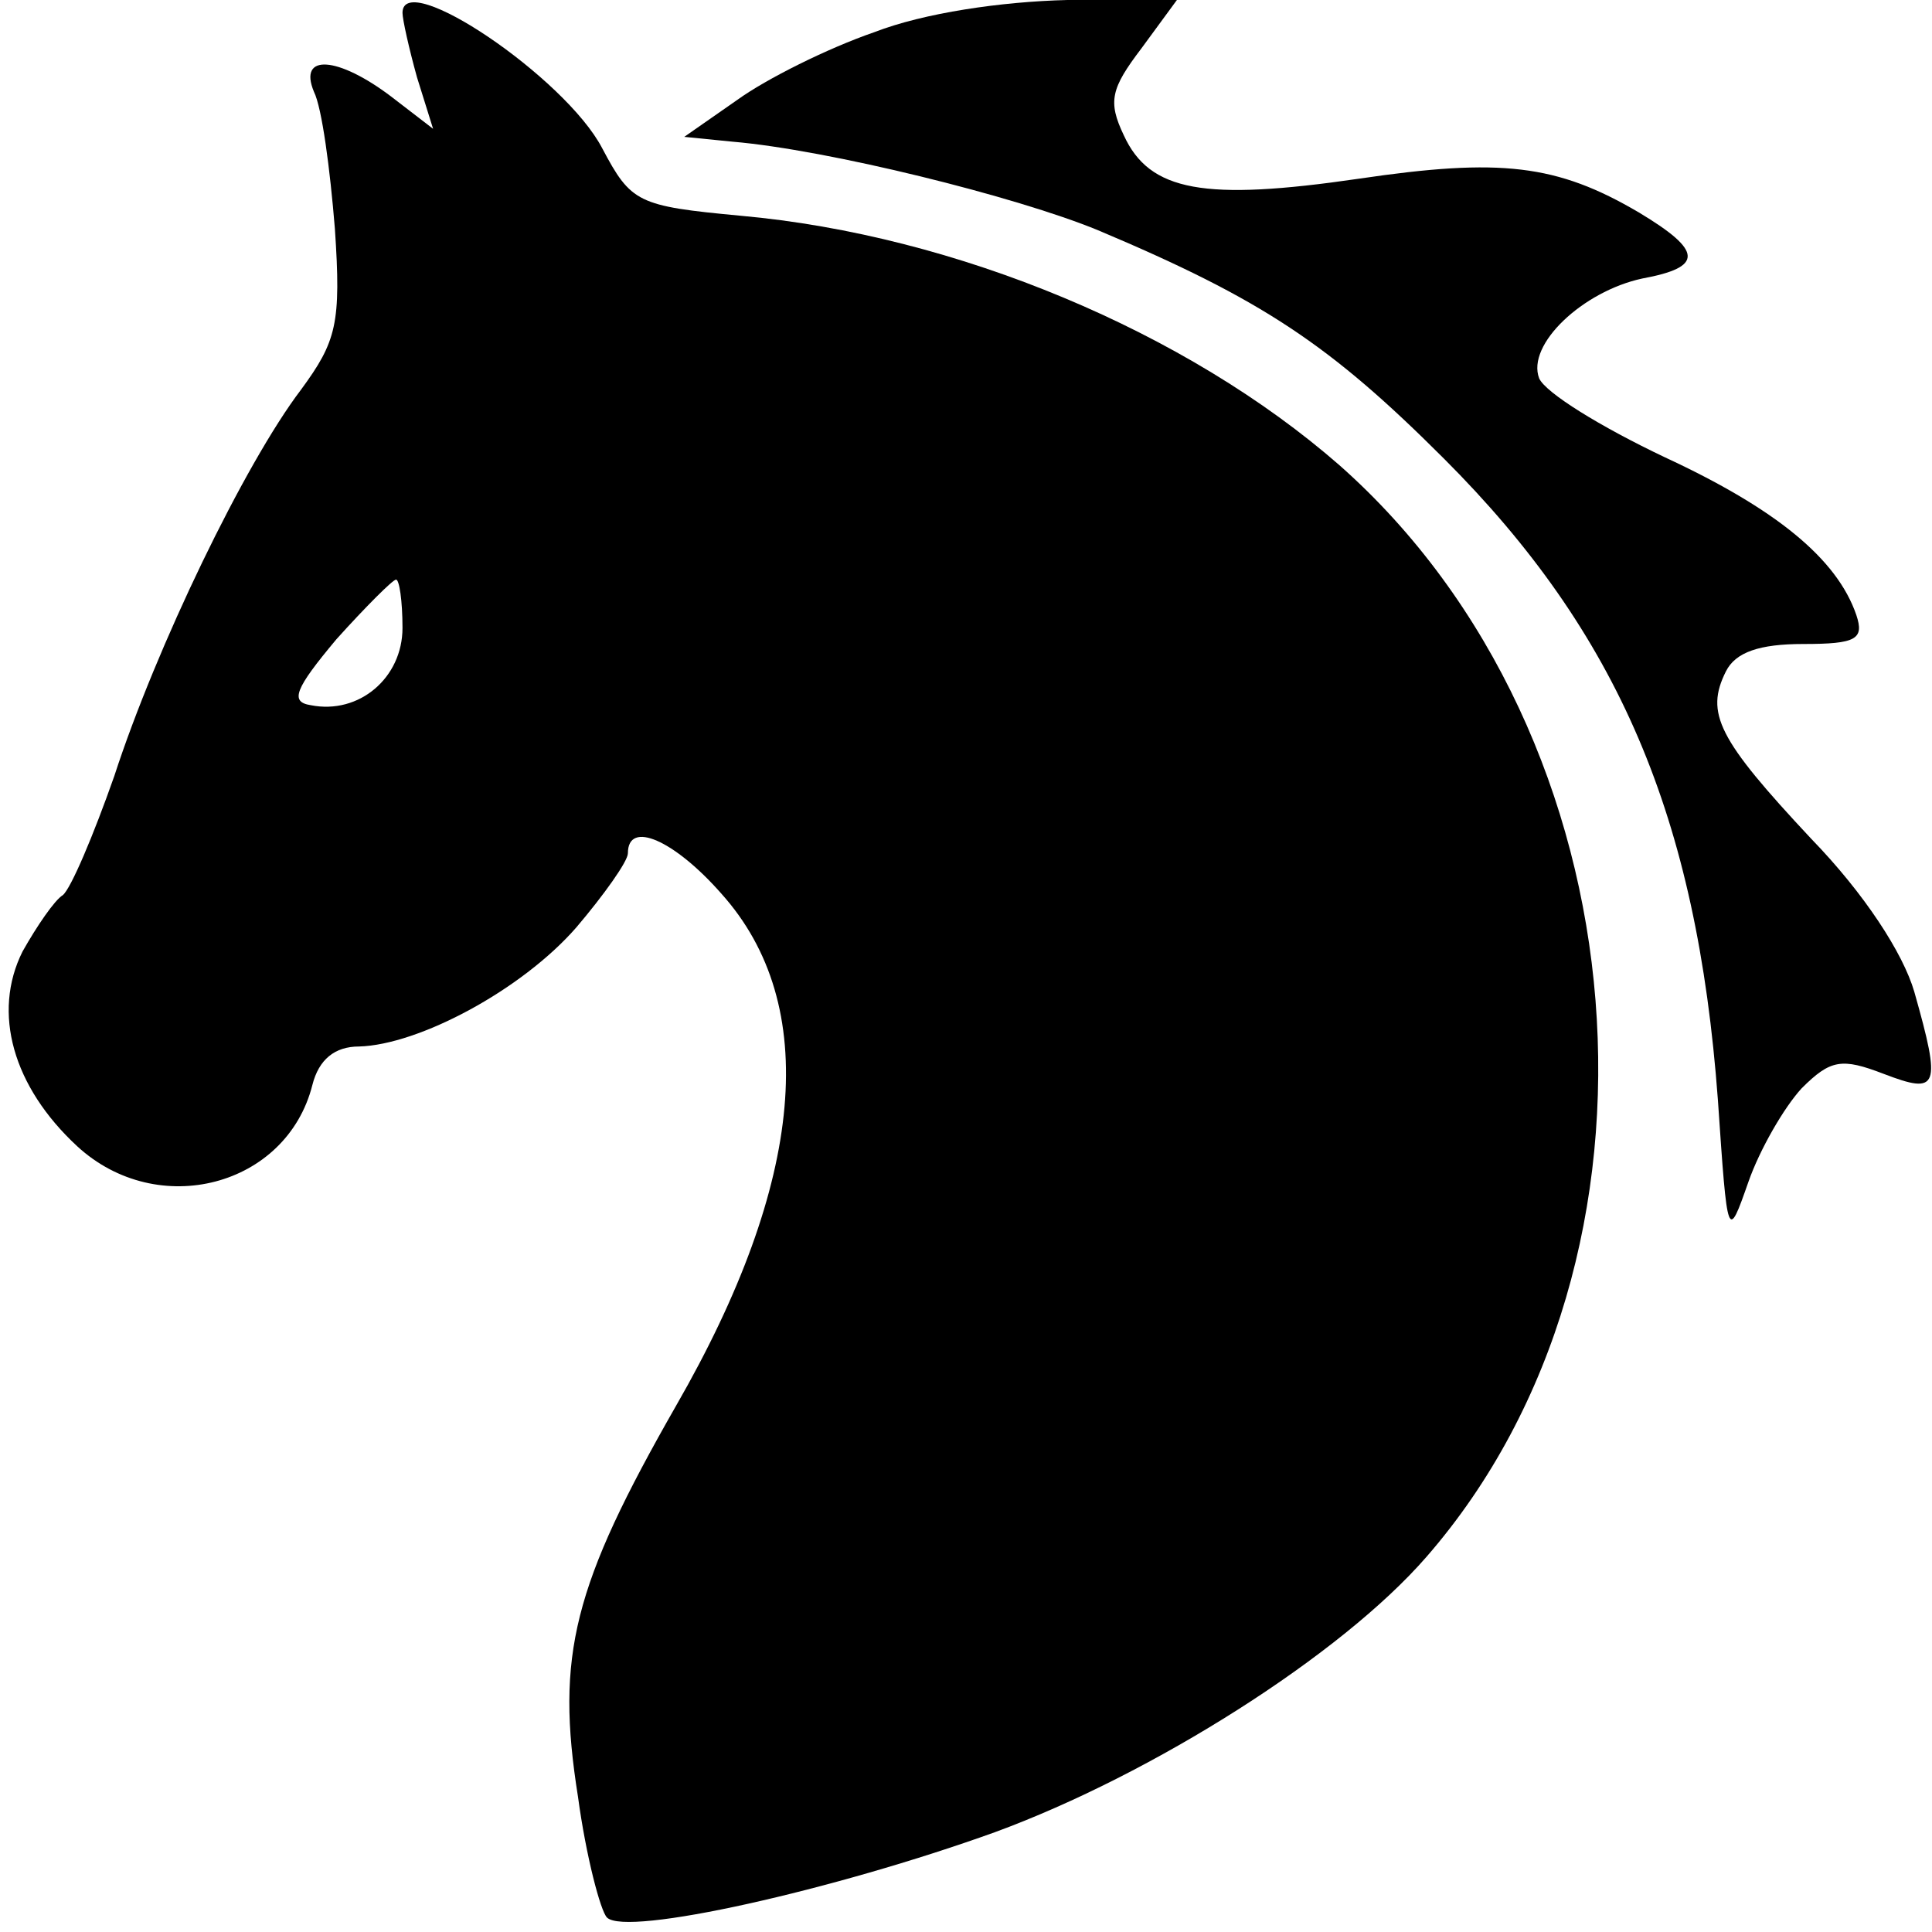
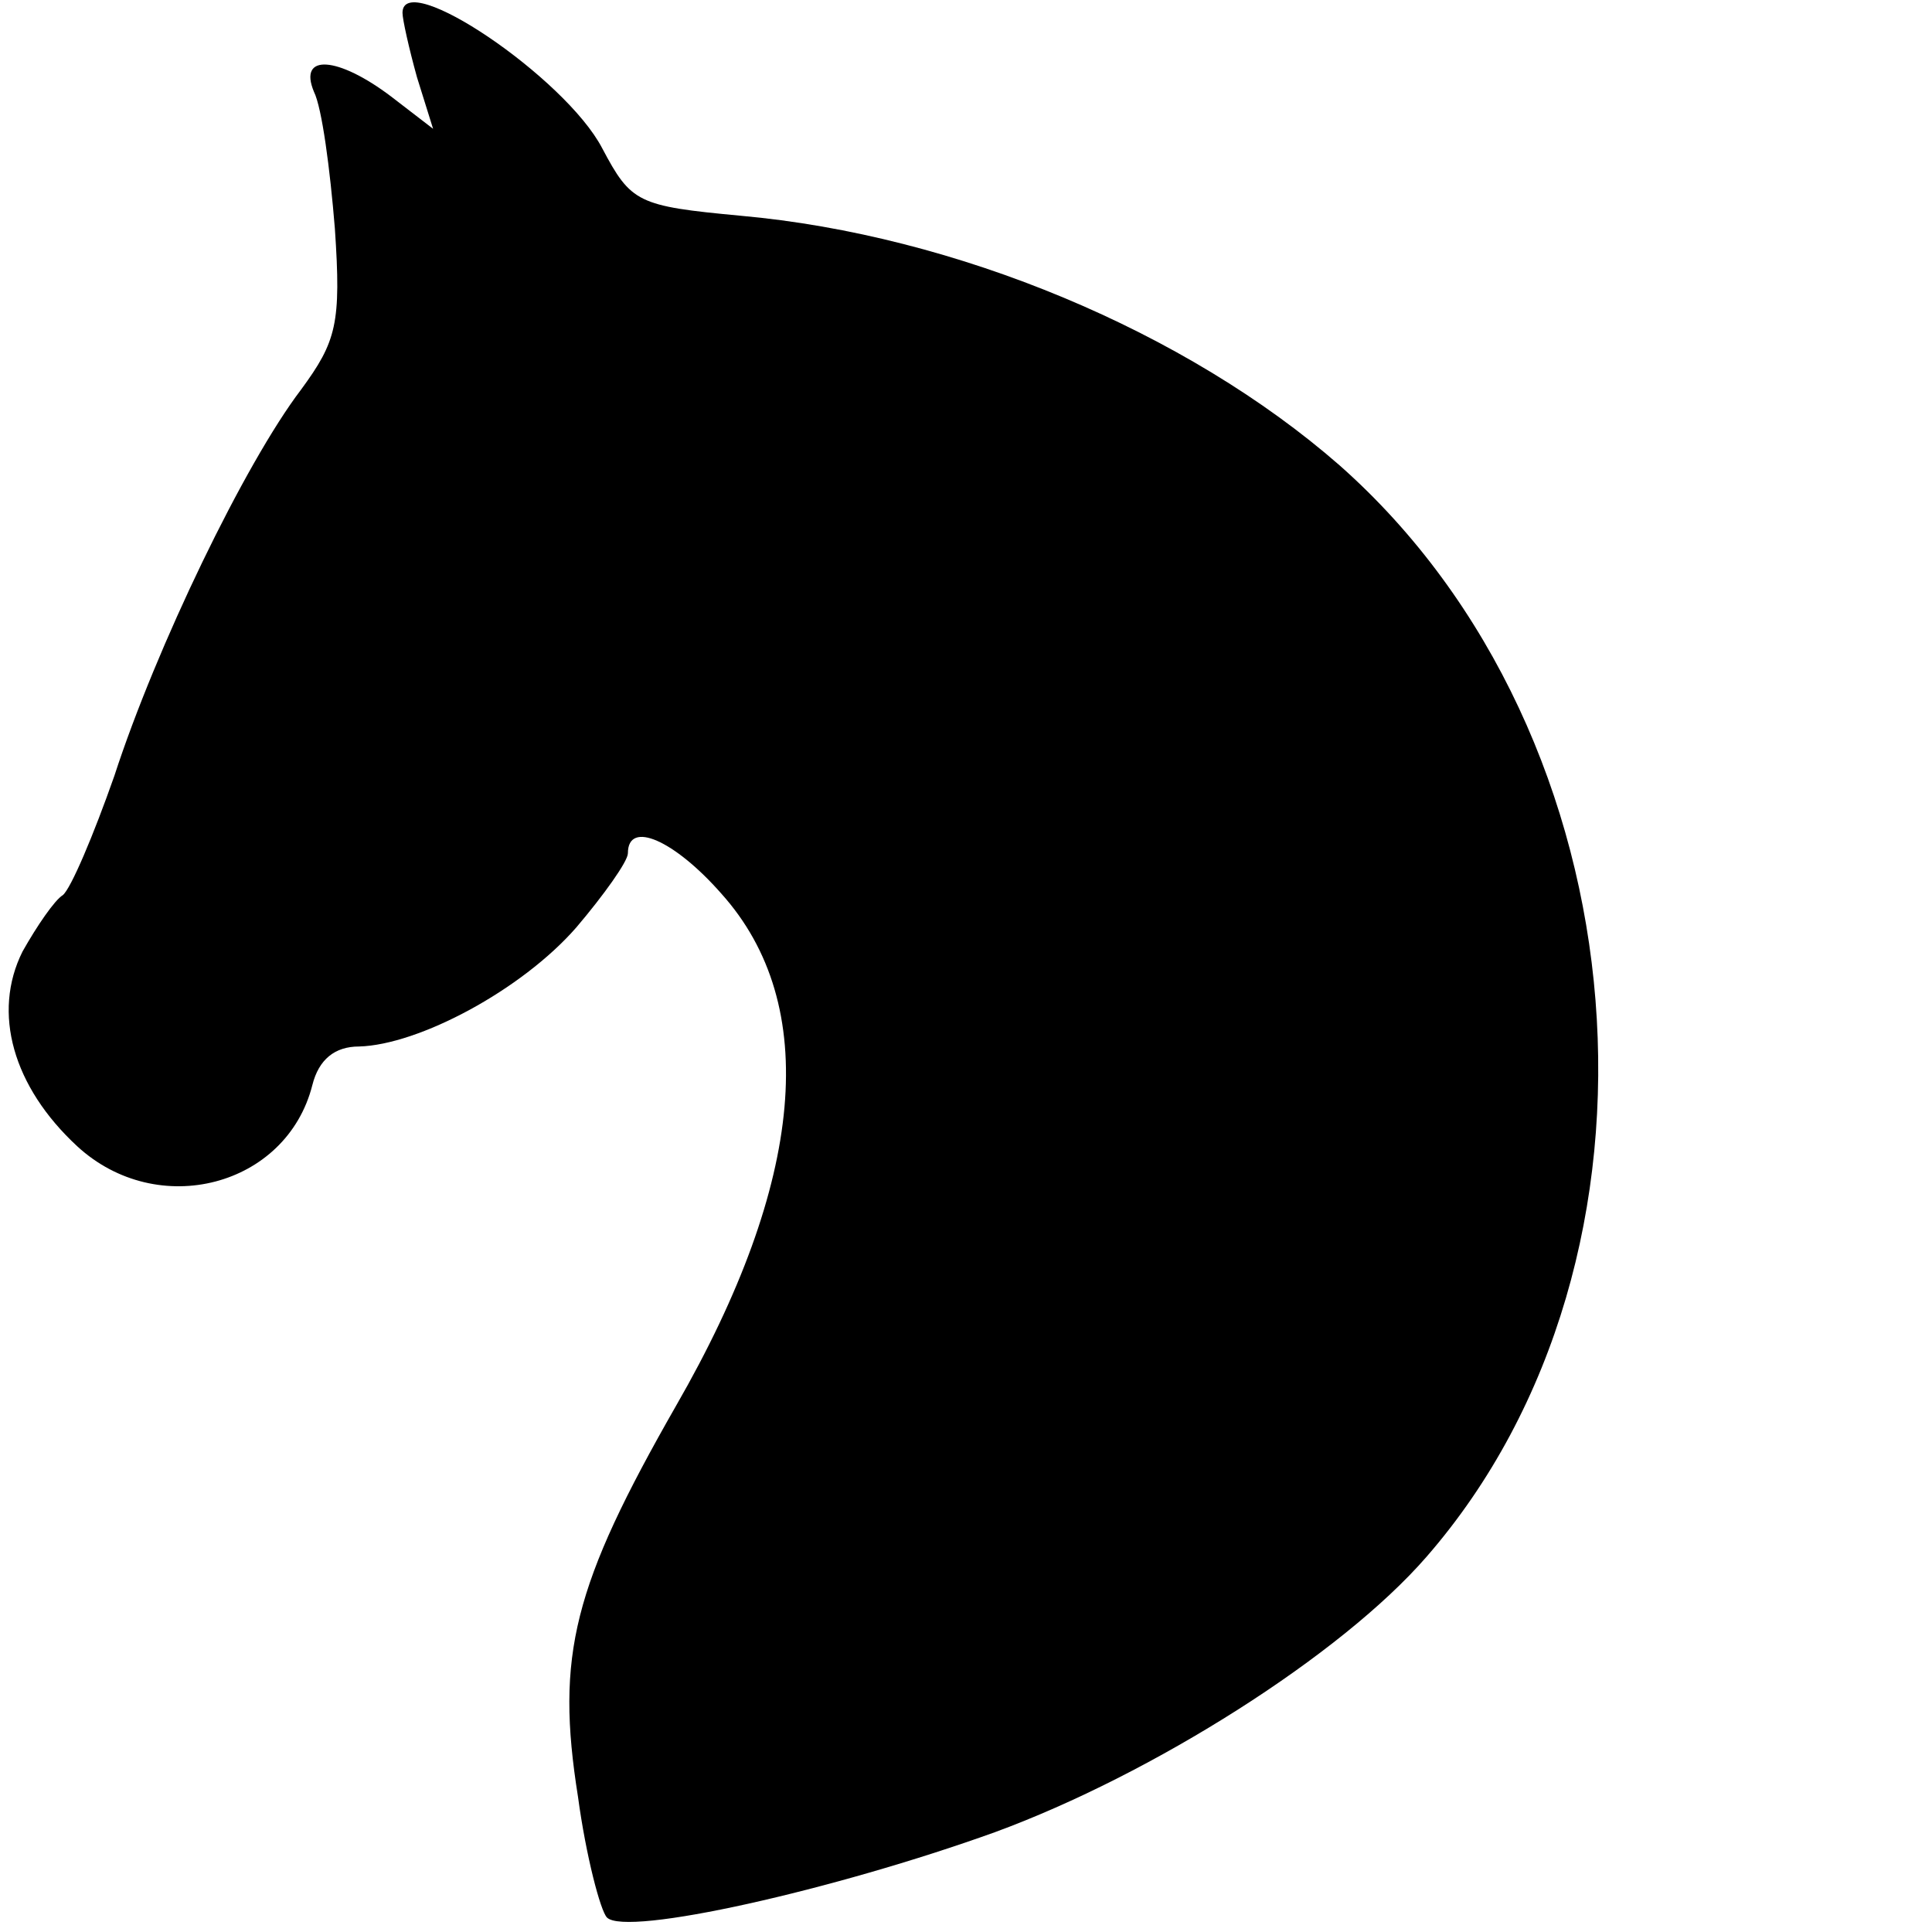
<svg xmlns="http://www.w3.org/2000/svg" version="1.0" width="120pt" height="120pt" viewBox="0 0 120 120" preserveAspectRatio="xMidYMid meet">
  <g transform="translate(0,120) scale(0.1,-0.1)" fill="#000000" stroke="none">
-     <path d="M250 1192 c0 -4 4 -22 9 -40 l10 -32 -26 20 c-33 25 -58 27 -48 3 5 -10 10 -48 13 -85 4 -59 1 -70 -21 -100 -35 -46 -90 -160 -116 -240 -13 -37 -27 -70 -32 -74 -5 -3 -16 -19 -25 -35 -19 -38 -6 -84 34 -121 50 -46 130 -25 146 38 4 16 14 24 29 24 37 1 101 35 135 74 17 20 32 41 32 46 0 21 29 8 58 -25 62 -69 52 -179 -28 -318 -64 -112 -75 -155 -61 -243 5 -37 14 -71 18 -75 12 -12 141 17 241 53 98 36 215 110 268 171 162 186 136 510 -54 678 -95 83 -238 143 -372 155 -64 6 -68 8 -86 42 -23 44 -124 112 -124 84z m0 -382 c0 -31 -27 -54 -57 -48 -13 2 -10 10 16 41 18 20 35 37 37 37 2 0 4 -13 4 -30z" />
-     <path d="M543 1180 c-29 -10 -67 -29 -85 -42 l-33 -23 30 -3 c59 -5 176 -34 227 -55 102 -43 144 -71 215 -142 108 -108 157 -222 170 -398 6 -88 6 -88 19 -51 7 20 22 46 33 58 18 18 25 19 51 9 34 -13 36 -9 19 51 -7 24 -31 61 -64 95 -58 62 -66 78 -53 104 6 12 21 17 48 17 33 0 38 3 33 18 -12 35 -50 66 -119 98 -40 19 -74 40 -78 49 -8 21 27 54 64 62 38 7 38 17 -2 41 -51 30 -86 34 -174 21 -96 -14 -130 -8 -146 27 -10 21 -8 29 11 54 l22 30 -68 0 c-41 -1 -89 -8 -120 -20z" />
+     <path d="M250 1192 c0 -4 4 -22 9 -40 l10 -32 -26 20 c-33 25 -58 27 -48 3 5 -10 10 -48 13 -85 4 -59 1 -70 -21 -100 -35 -46 -90 -160 -116 -240 -13 -37 -27 -70 -32 -74 -5 -3 -16 -19 -25 -35 -19 -38 -6 -84 34 -121 50 -46 130 -25 146 38 4 16 14 24 29 24 37 1 101 35 135 74 17 20 32 41 32 46 0 21 29 8 58 -25 62 -69 52 -179 -28 -318 -64 -112 -75 -155 -61 -243 5 -37 14 -71 18 -75 12 -12 141 17 241 53 98 36 215 110 268 171 162 186 136 510 -54 678 -95 83 -238 143 -372 155 -64 6 -68 8 -86 42 -23 44 -124 112 -124 84z m0 -382 z" />
  </g>
</svg>